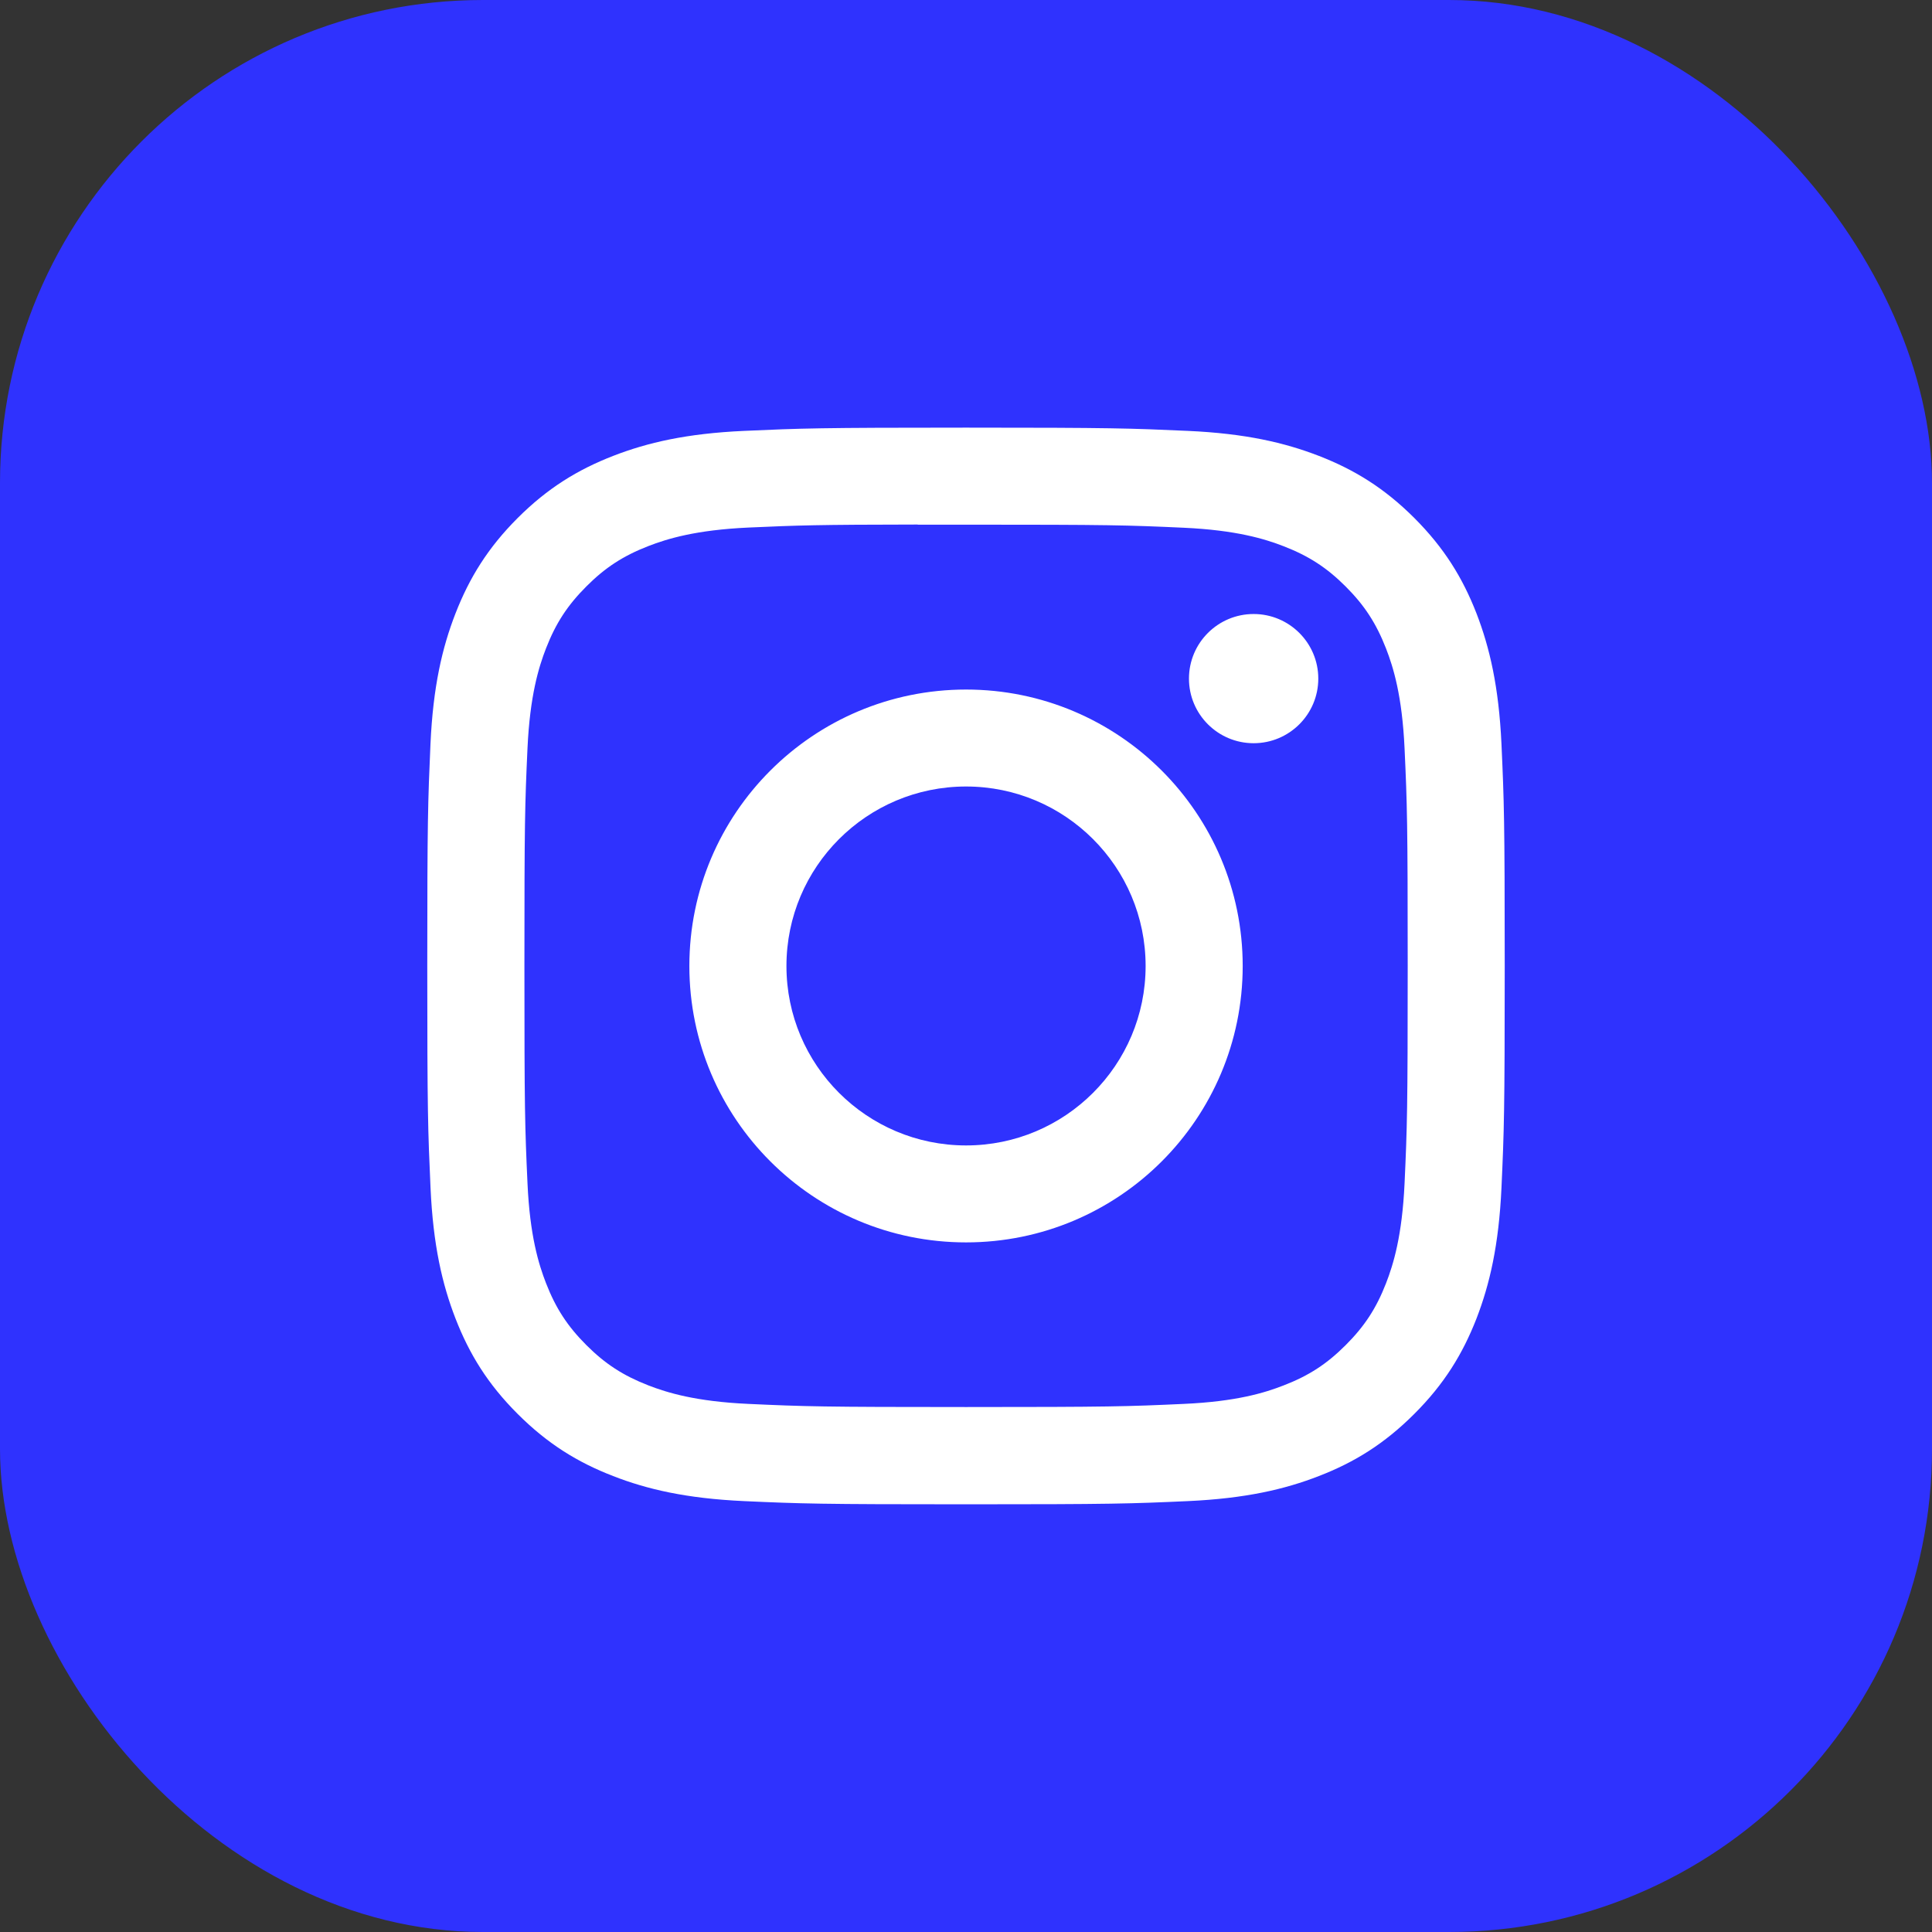
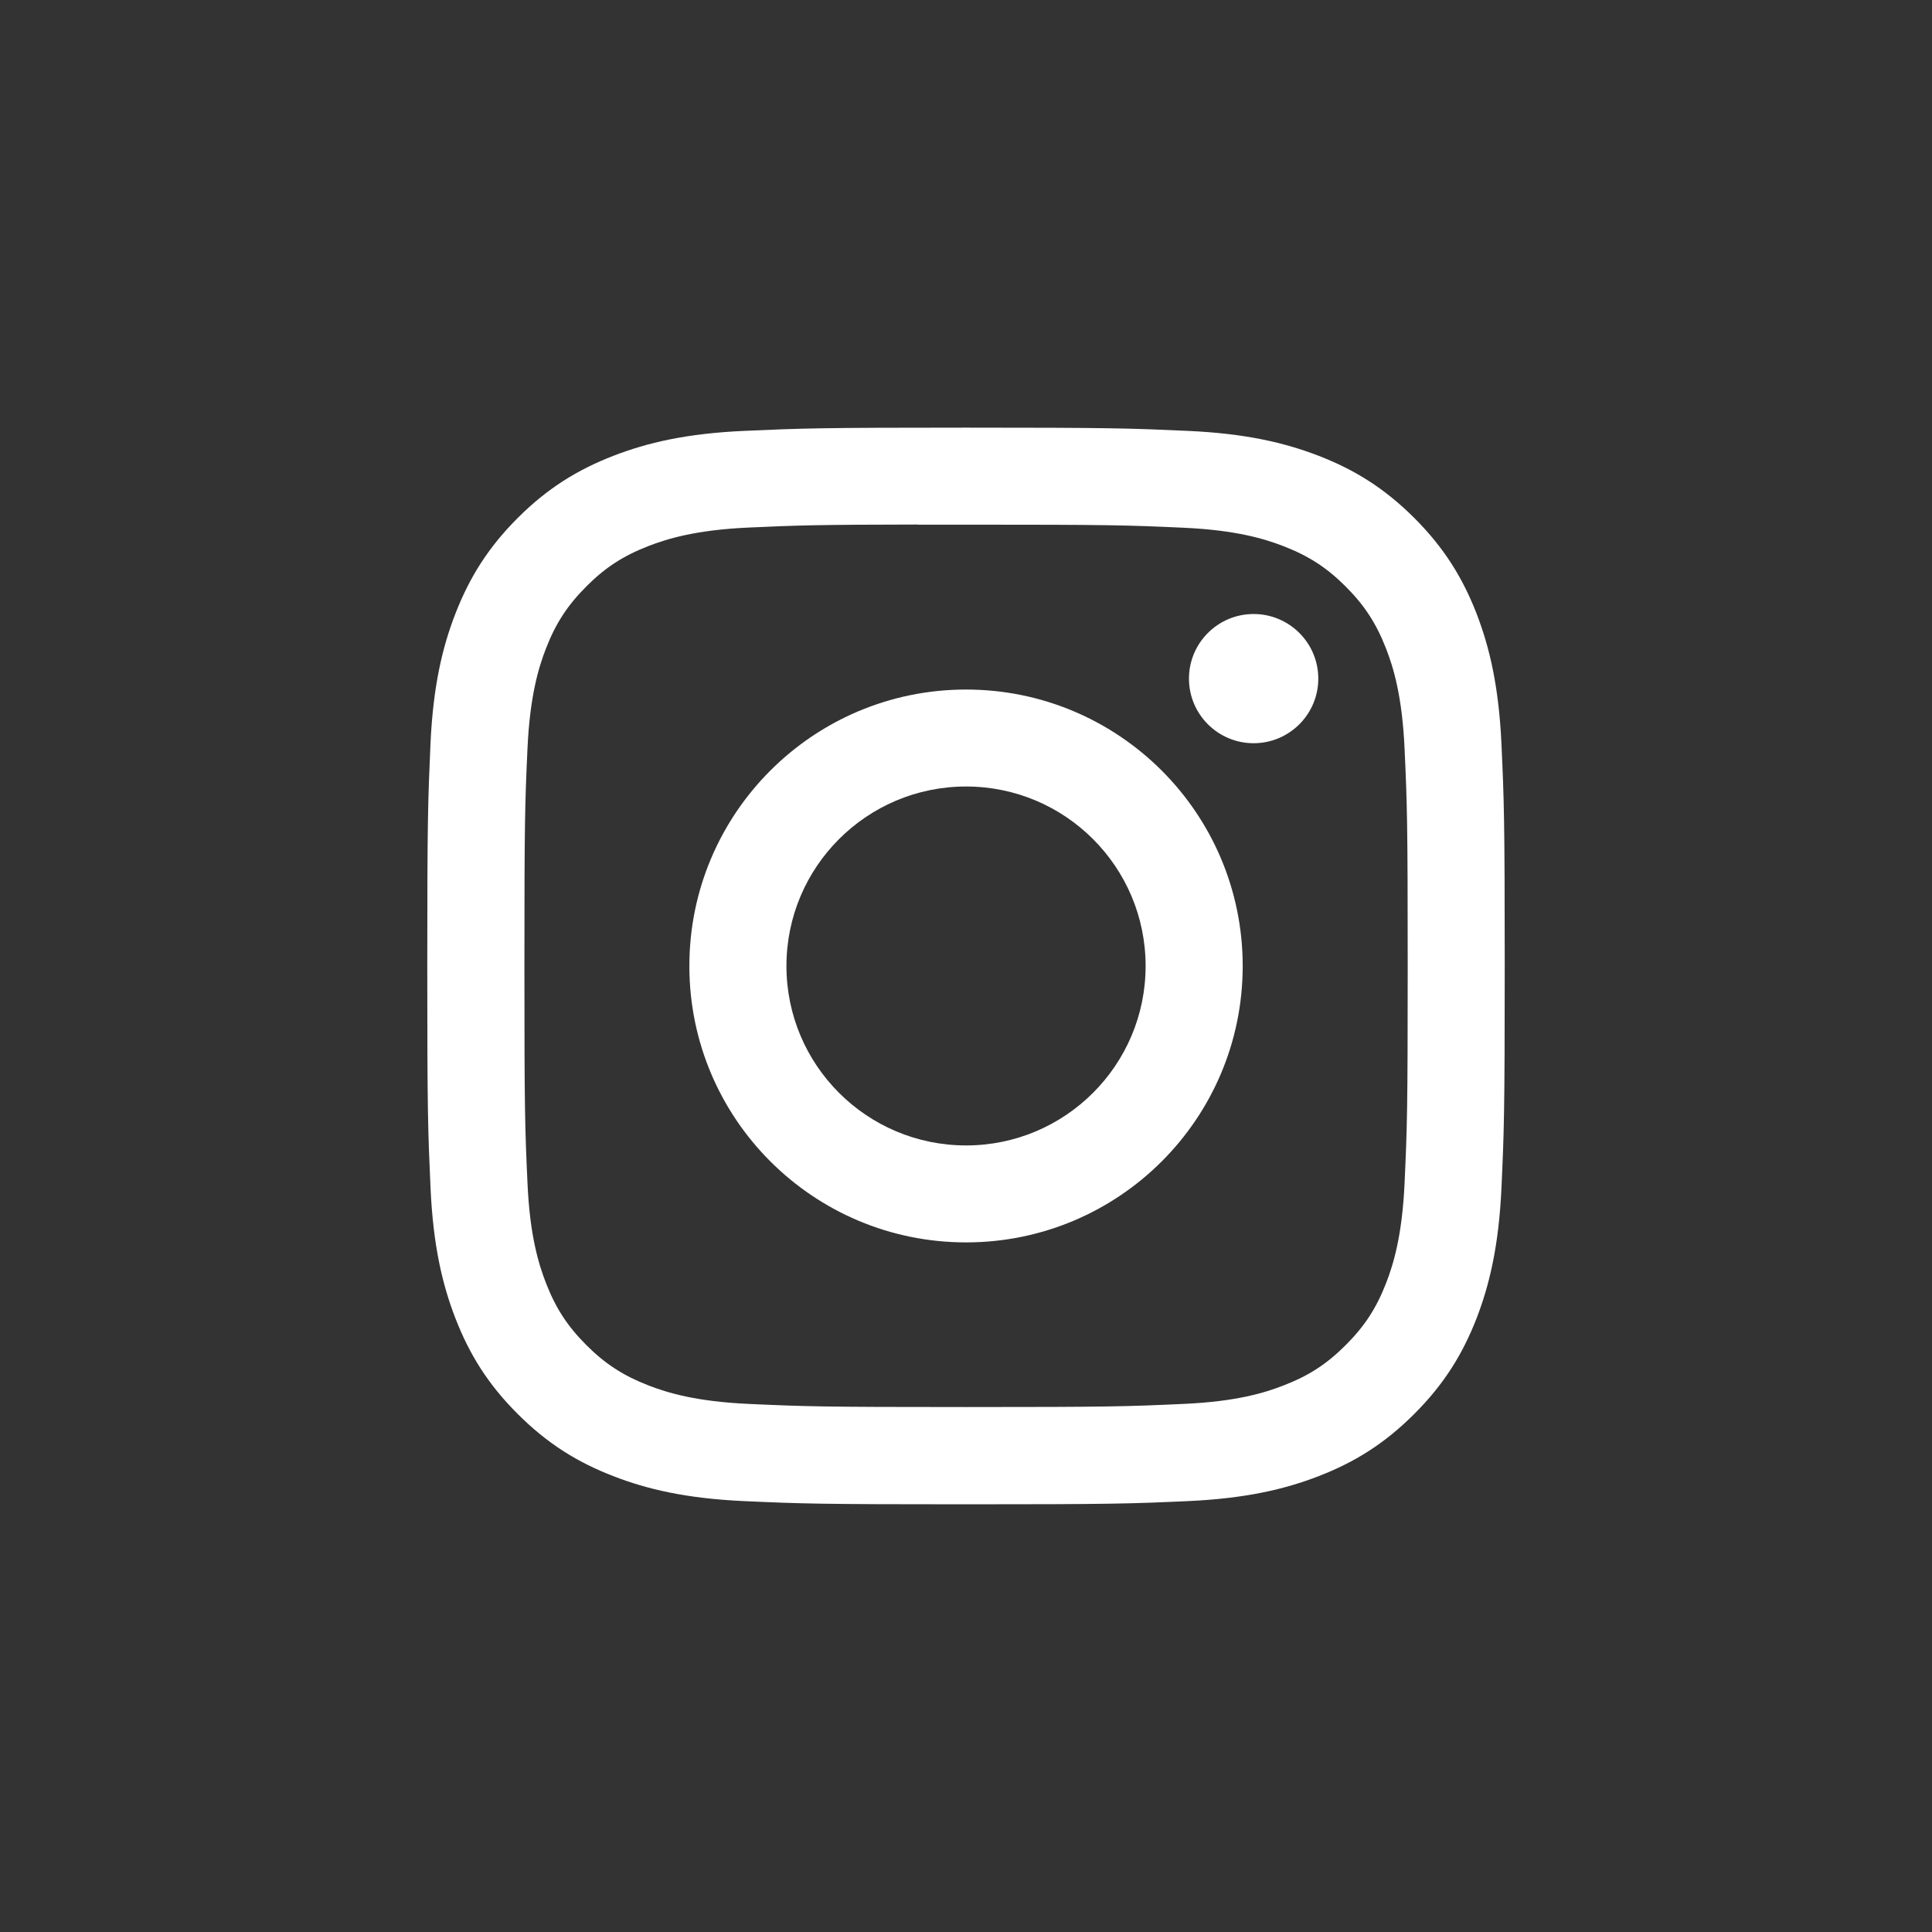
<svg xmlns="http://www.w3.org/2000/svg" width="32" height="32" viewBox="0 0 32 32" fill="none">
  <rect x="0" y="0" width="32" height="32" fill="#333333" stroke="none" />
-   <rect width="32" height="32" rx="8" fill="#2F32FE" />
  <path d="M16.001 7.083C13.577 7.083 13.273 7.094 12.321 7.137C11.371 7.18 10.723 7.331 10.156 7.551C9.569 7.779 9.071 8.084 8.575 8.579C8.079 9.075 7.774 9.572 7.545 10.159C7.324 10.726 7.173 11.374 7.13 12.323C7.088 13.274 7.077 13.578 7.077 16C7.077 18.421 7.088 18.724 7.131 19.675C7.174 20.625 7.325 21.273 7.545 21.84C7.773 22.426 8.078 22.924 8.574 23.419C9.07 23.915 9.568 24.221 10.155 24.448C10.722 24.669 11.371 24.819 12.321 24.863C13.273 24.906 13.576 24.916 16 24.916C18.423 24.916 18.727 24.906 19.678 24.863C20.628 24.819 21.277 24.669 21.845 24.448C22.432 24.221 22.929 23.915 23.425 23.419C23.921 22.924 24.226 22.426 24.455 21.84C24.674 21.273 24.825 20.625 24.869 19.676C24.912 18.725 24.923 18.421 24.923 16C24.923 13.578 24.912 13.274 24.869 12.323C24.825 11.374 24.674 10.726 24.455 10.159C24.226 9.572 23.921 9.075 23.425 8.579C22.928 8.083 22.432 7.779 21.845 7.551C21.276 7.331 20.627 7.18 19.677 7.137C18.725 7.094 18.422 7.083 15.998 7.083H16.001ZM15.2 8.69C15.438 8.69 15.703 8.69 16.001 8.69C18.383 8.69 18.666 8.698 19.607 8.741C20.477 8.781 20.949 8.926 21.263 9.048C21.68 9.21 21.977 9.403 22.289 9.715C22.601 10.027 22.794 10.324 22.957 10.741C23.079 11.055 23.224 11.526 23.264 12.396C23.307 13.336 23.316 13.618 23.316 15.998C23.316 18.377 23.307 18.66 23.264 19.6C23.224 20.469 23.079 20.941 22.957 21.255C22.795 21.671 22.601 21.967 22.289 22.279C21.977 22.591 21.68 22.785 21.263 22.946C20.949 23.069 20.477 23.214 19.607 23.253C18.666 23.296 18.383 23.305 16.001 23.305C13.618 23.305 13.336 23.296 12.395 23.253C11.525 23.213 11.053 23.068 10.738 22.946C10.322 22.784 10.024 22.591 9.712 22.279C9.4 21.967 9.206 21.67 9.044 21.254C8.922 20.94 8.776 20.468 8.737 19.599C8.694 18.659 8.686 18.377 8.686 15.995C8.686 13.614 8.694 13.334 8.737 12.393C8.777 11.524 8.922 11.052 9.044 10.738C9.206 10.322 9.4 10.025 9.712 9.713C10.024 9.4 10.322 9.207 10.738 9.045C11.053 8.923 11.525 8.778 12.395 8.738C13.218 8.701 13.537 8.69 15.2 8.688L15.2 8.69ZM20.764 10.17C20.173 10.17 19.693 10.649 19.693 11.24C19.693 11.831 20.173 12.31 20.764 12.31C21.355 12.31 21.835 11.831 21.835 11.24C21.835 10.649 21.355 10.17 20.764 10.17L20.764 10.17ZM16.001 11.421C13.47 11.421 11.418 13.471 11.418 16C11.418 18.529 13.47 20.578 16.001 20.578C18.532 20.578 20.583 18.529 20.583 16C20.583 13.471 18.531 11.421 16.001 11.421H16.001ZM16.001 13.027C17.643 13.027 18.975 14.358 18.975 16C18.975 17.641 17.643 18.972 16.001 18.972C14.358 18.972 13.026 17.641 13.026 16C13.026 14.358 14.358 13.027 16.001 13.027Z" fill="white" />
</svg>